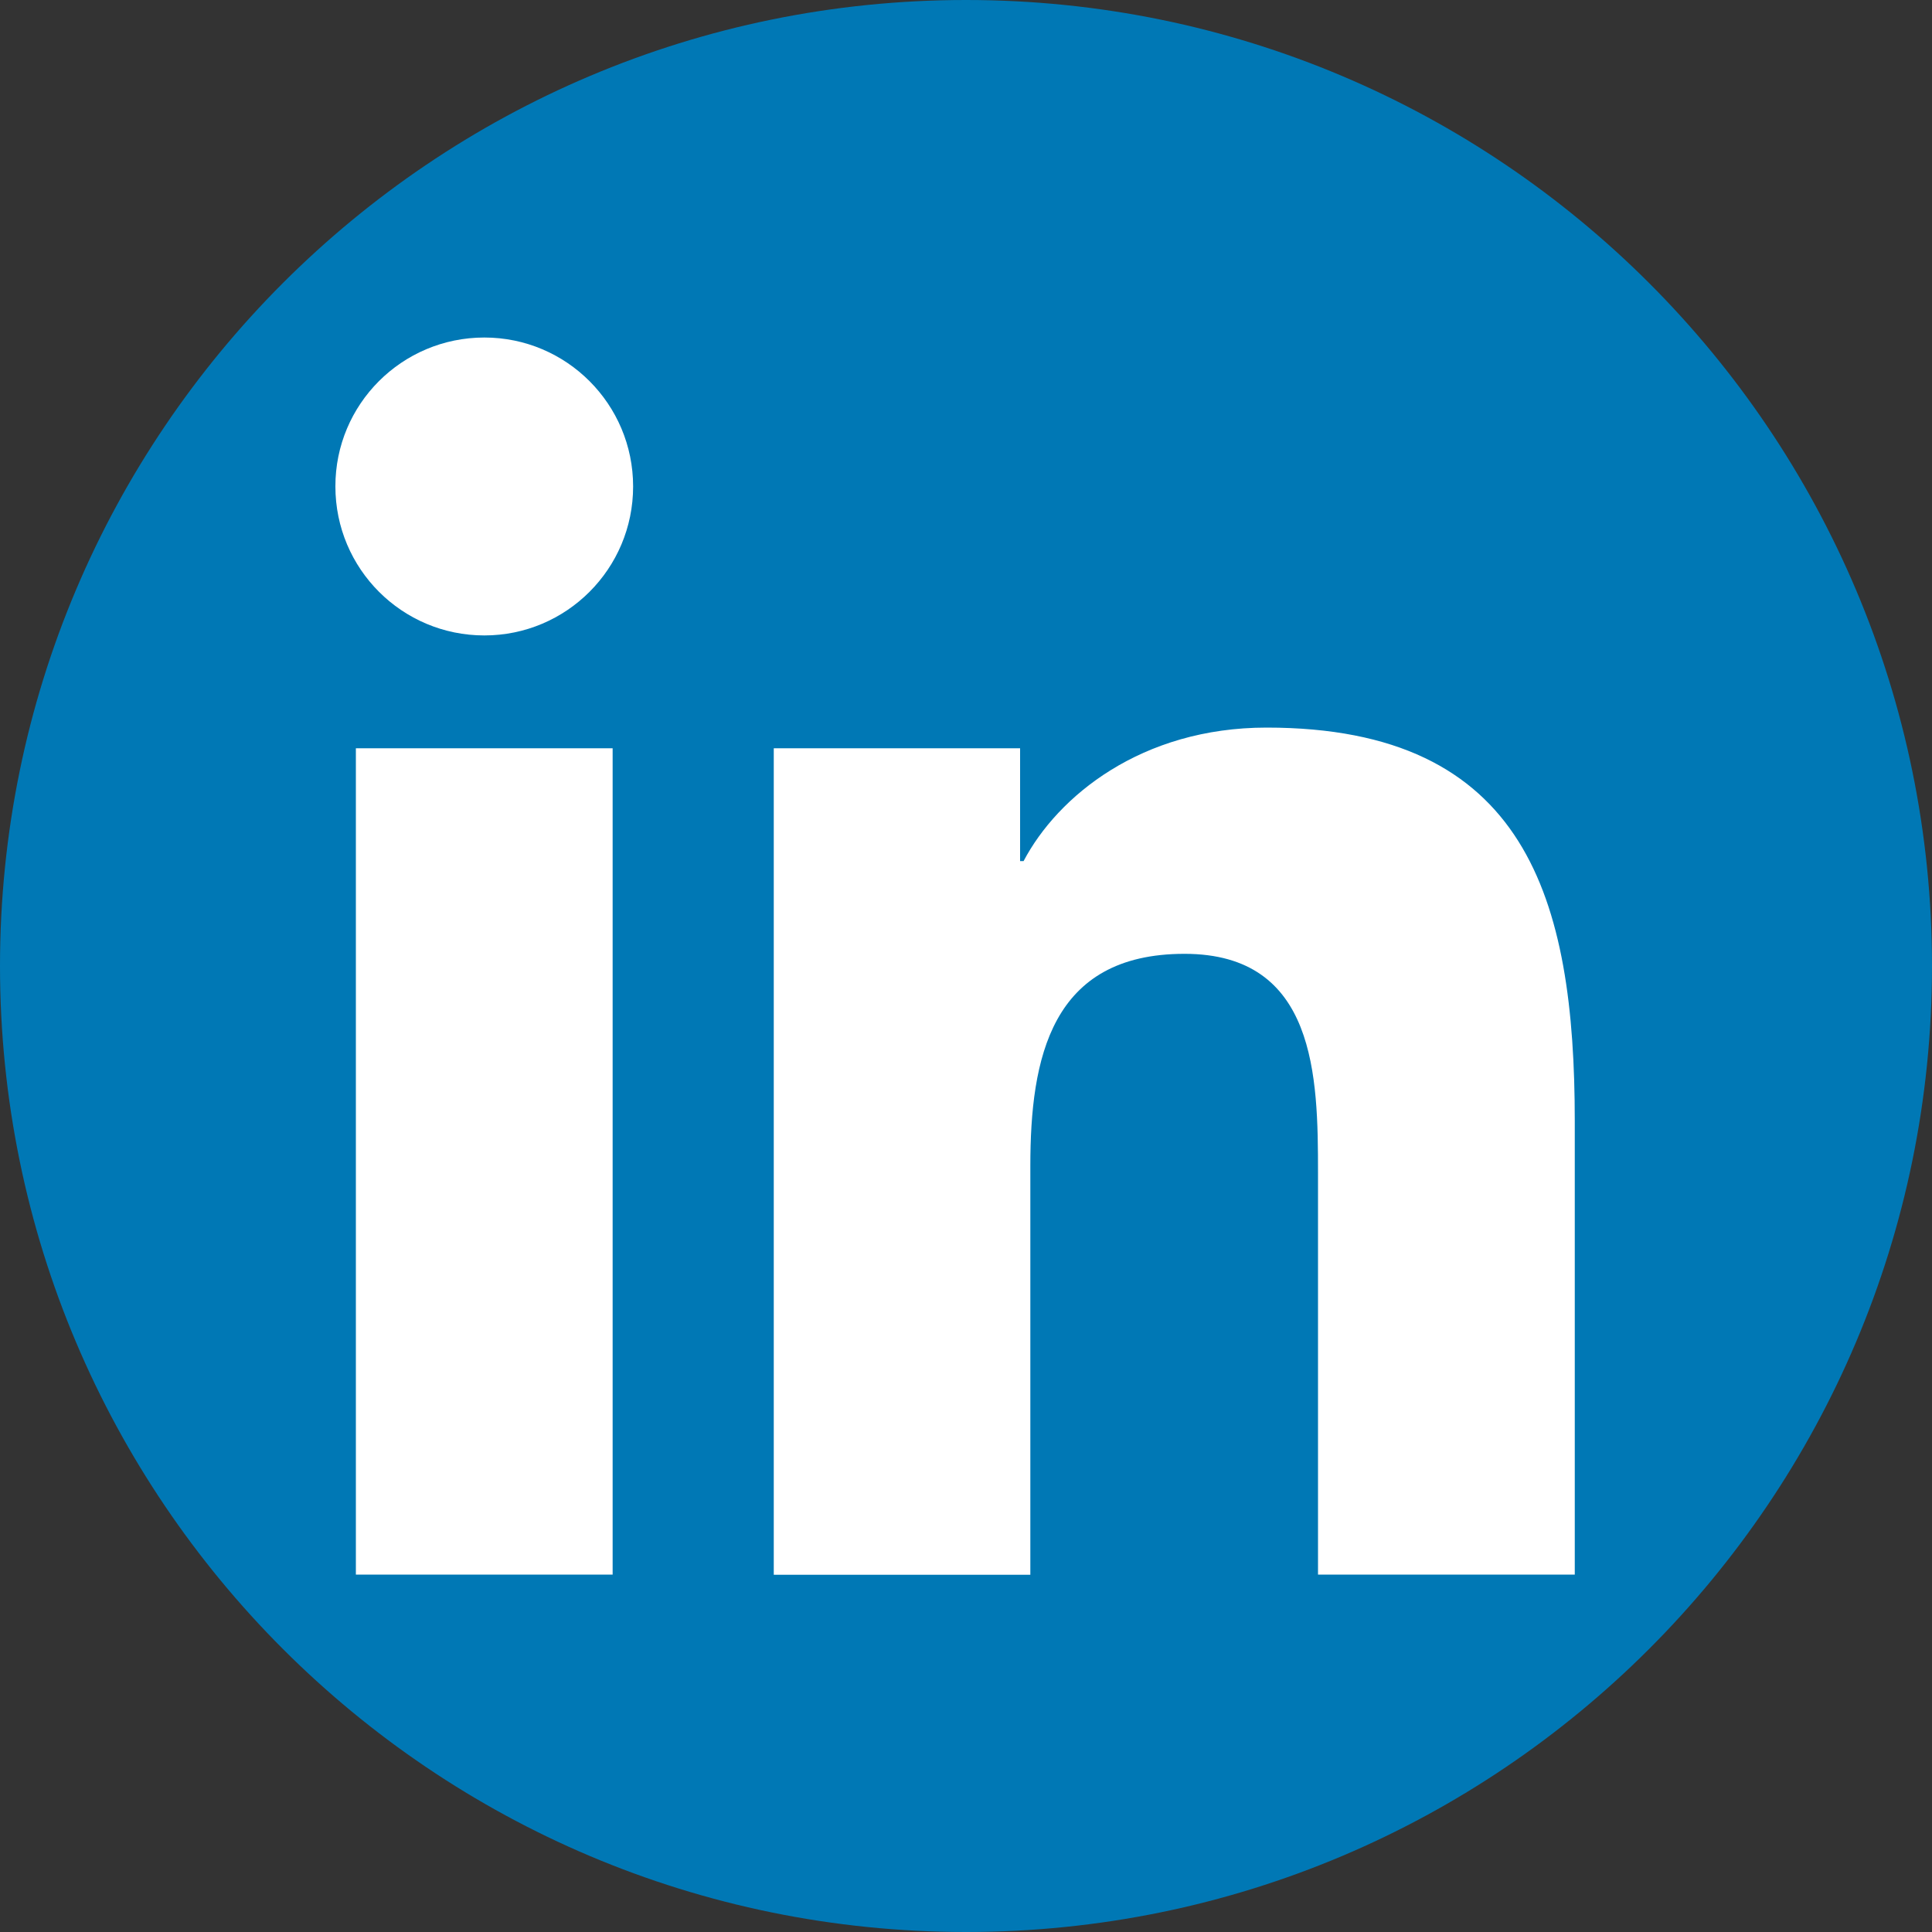
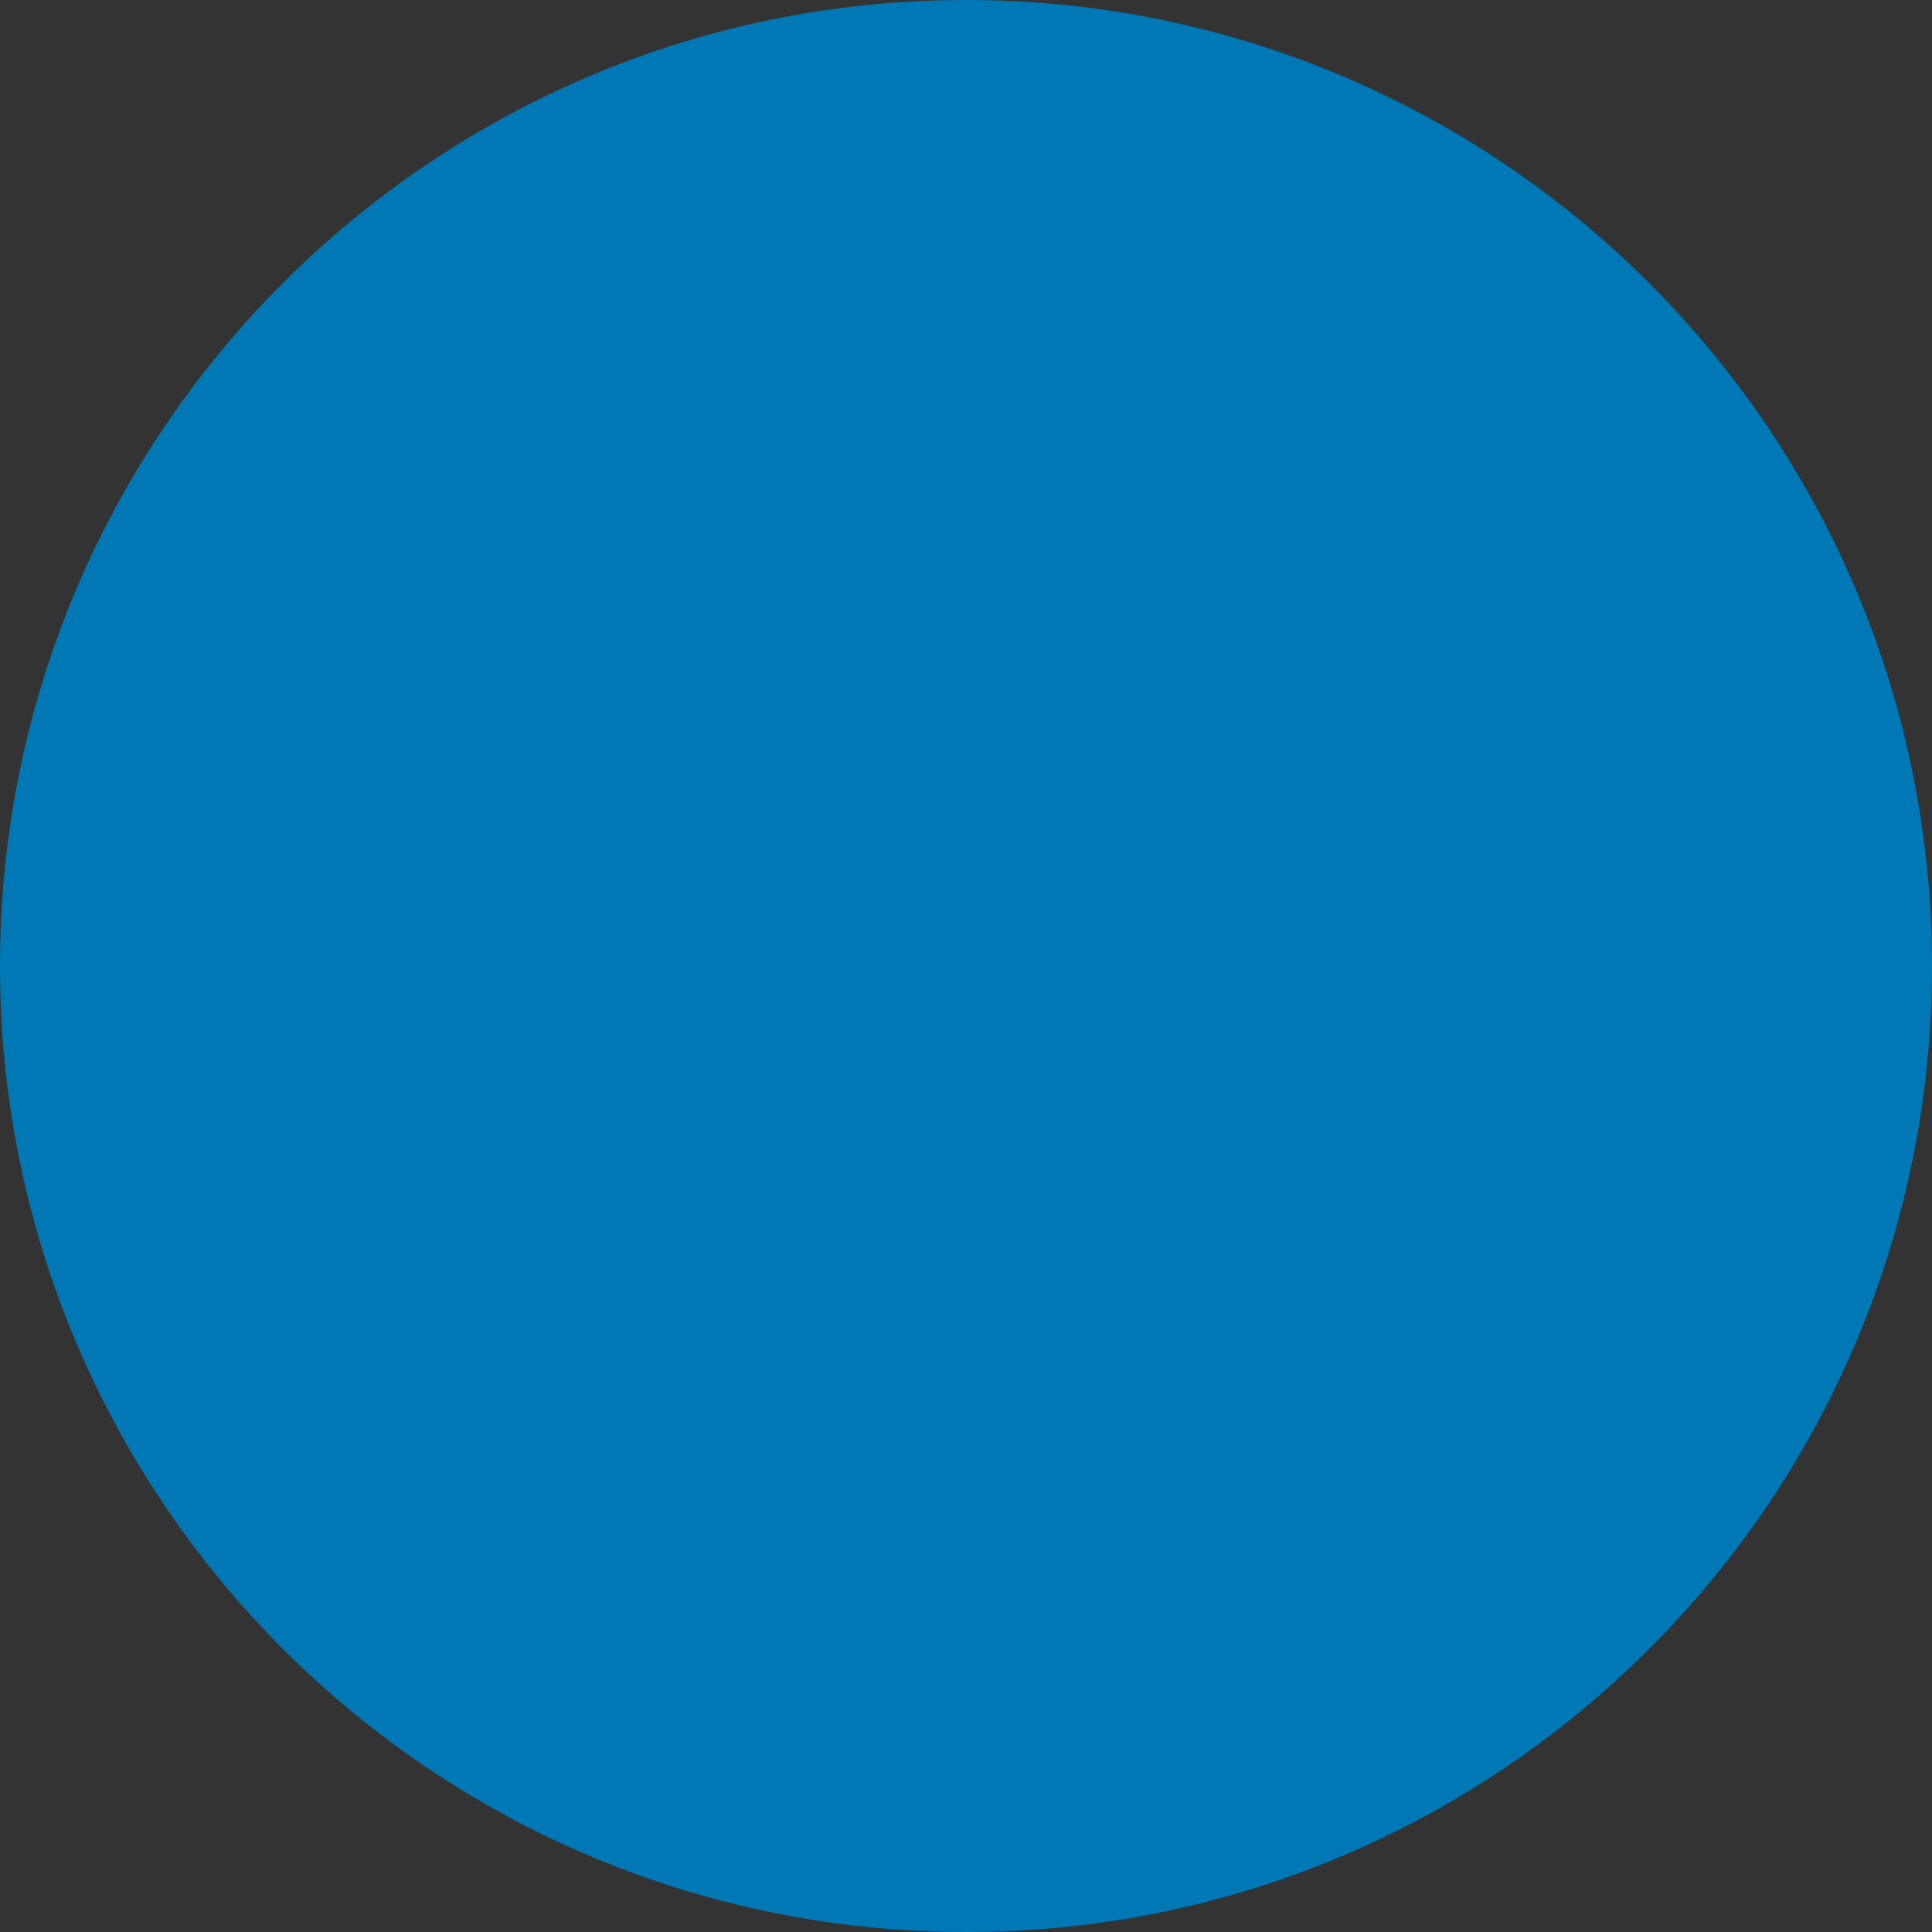
<svg xmlns="http://www.w3.org/2000/svg" id="Layer_1" enable-background="new 0 0 1000 1000" viewBox="0 0 1000 1000">
  <rect x="0" y="0" width="1000" height="1000" fill="#333333" stroke="none" />
  <g>
    <path d="m500 1000c-276.1 0-500-223.9-500-500 0-276.1 223.9-500 500-500 276.1 0 500 223.9 500 500 0 276.1-223.9 500-500 500z" fill="#0078b5" />
    <g>
      <g fill="#fff">
-         <path d="m184.2 387.3h132.9v427.7h-132.9zm66.5-212.6c42.5 0 77 34.5 77 77.1s-34.5 77.1-77 77.1c-42.6 0-77.1-34.5-77.1-77.1-.1-42.5 34.4-77.1 77.1-77.1" />
-         <path d="m400.5 387.3h127.5v58.4h1.8c17.7-33.6 61-69.1 125.8-69.1 134.6 0 159.5 88.6 159.5 203.7v234.7h-132.9v-207.9c0-49.7-.9-113.4-69.1-113.4-69.2 0-79.8 54-79.8 109.8v211.6h-132.8z" />
-       </g>
+         </g>
    </g>
  </g>
</svg>